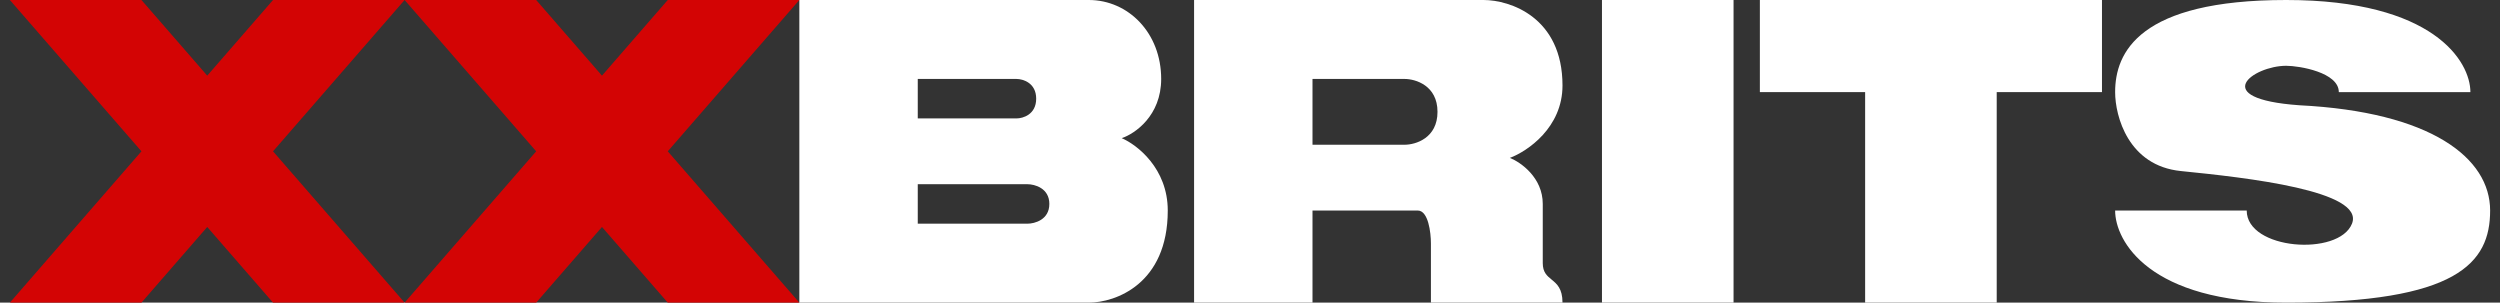
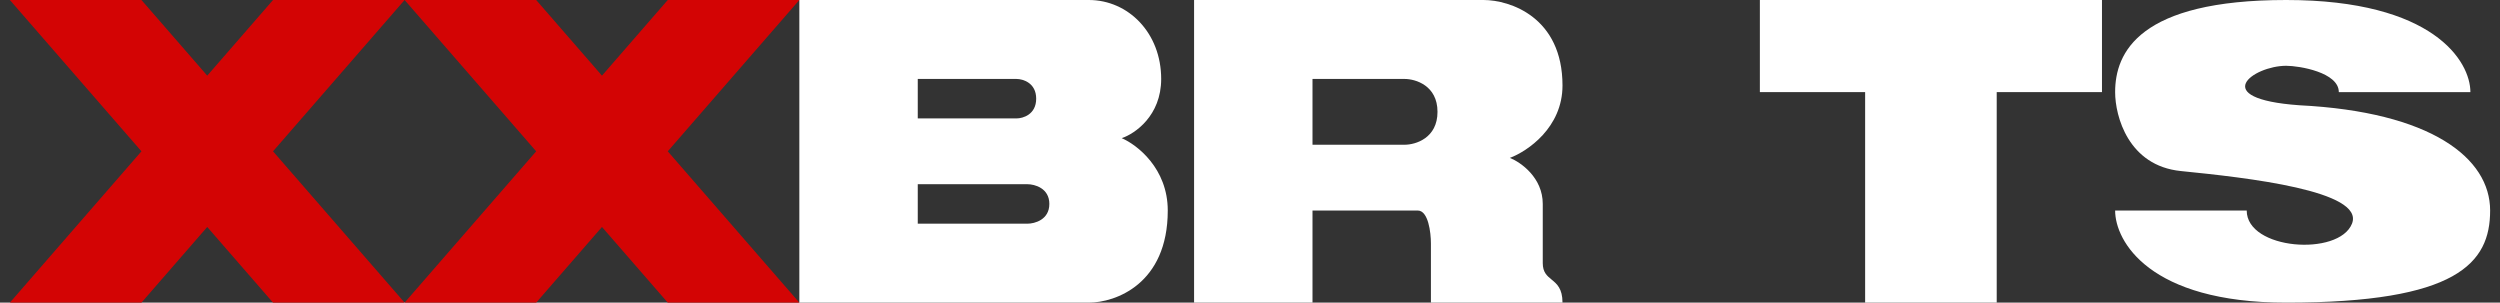
<svg xmlns="http://www.w3.org/2000/svg" width="190" height="23" viewBox="0 0 190 23" fill="none">
  <rect x="0" y="0" width="190" height="23" fill="#333333" stroke="none" />
  <path d="M40.75 11.5L30.75 0H40.75L45.75 5.75L50.75 0H60.75L50.75 11.5L60.75 23H50.75L45.75 17.25L40.75 23H30.75L40.75 11.5Z" fill="#D30404" />
  <path d="M10.75 11.5L0.75 0H10.75L15.75 5.75L20.75 0H30.75L20.75 11.5L30.75 23H20.75L15.75 17.25L10.75 23H0.75L10.75 11.5Z" fill="#D30404" />
  <path fill-rule="evenodd" clip-rule="evenodd" d="M60.75 23V0H82.75C85.75 0 88.25 2.5 88.25 6C88.25 8.8 86.25 10.167 85.25 10.5C86.417 11 88.75 12.8 88.75 16C88.75 21.6 84.75 23 82.75 23H60.75ZM69.75 9V6H77.25C77.75 6 78.75 6.3 78.75 7.5C78.75 8.7 77.75 9 77.25 9H69.75ZM69.75 14V17H78.083C78.639 17 79.75 16.7 79.75 15.5C79.75 14.3 78.639 14 78.083 14H69.75Z" fill="white" />
  <path fill-rule="evenodd" clip-rule="evenodd" d="M90.75 23V0H112.75C114.75 0 118.75 1.3 118.75 6.5C118.75 9.7 116.083 11.5 114.75 12C115.583 12.333 117.25 13.5 117.25 15.5V20C117.25 20.696 117.573 20.962 117.919 21.246C118.319 21.574 118.75 21.928 118.75 23H108.75V18.5C108.75 17.667 108.55 16 107.75 16H99.75V23H90.75ZM99.75 6V11H106.75C107.583 11 109.25 10.5 109.25 8.5C109.25 6.5 107.583 6 106.75 6H99.75Z" fill="white" />
-   <path d="M131.75 0H121.75V23H131.75V0Z" fill="white" />
  <path d="M151.75 0H141.75V23H151.75V0Z" fill="white" />
  <path d="M187.75 7H177.75C177.75 5.5 174.75 5 173.75 5C171.25 5 167.75 7.5 174.75 8C184.75 8.5 189.25 12 189.25 16C189.25 20 186.75 23 173.75 23C163.35 23 160.75 18.333 160.75 16H170.75C170.75 19 177.75 19.5 178.75 17C179.75 14.5 170.75 13.5 165.75 13C161.75 12.6 160.75 8.833 160.75 7C160.75 4 162.55 0 173.75 0C184.95 0 187.75 4.667 187.75 7Z" fill="white" />
  <path d="M159.75 7V0L133.75 0V7L159.75 7Z" fill="white" />
</svg>